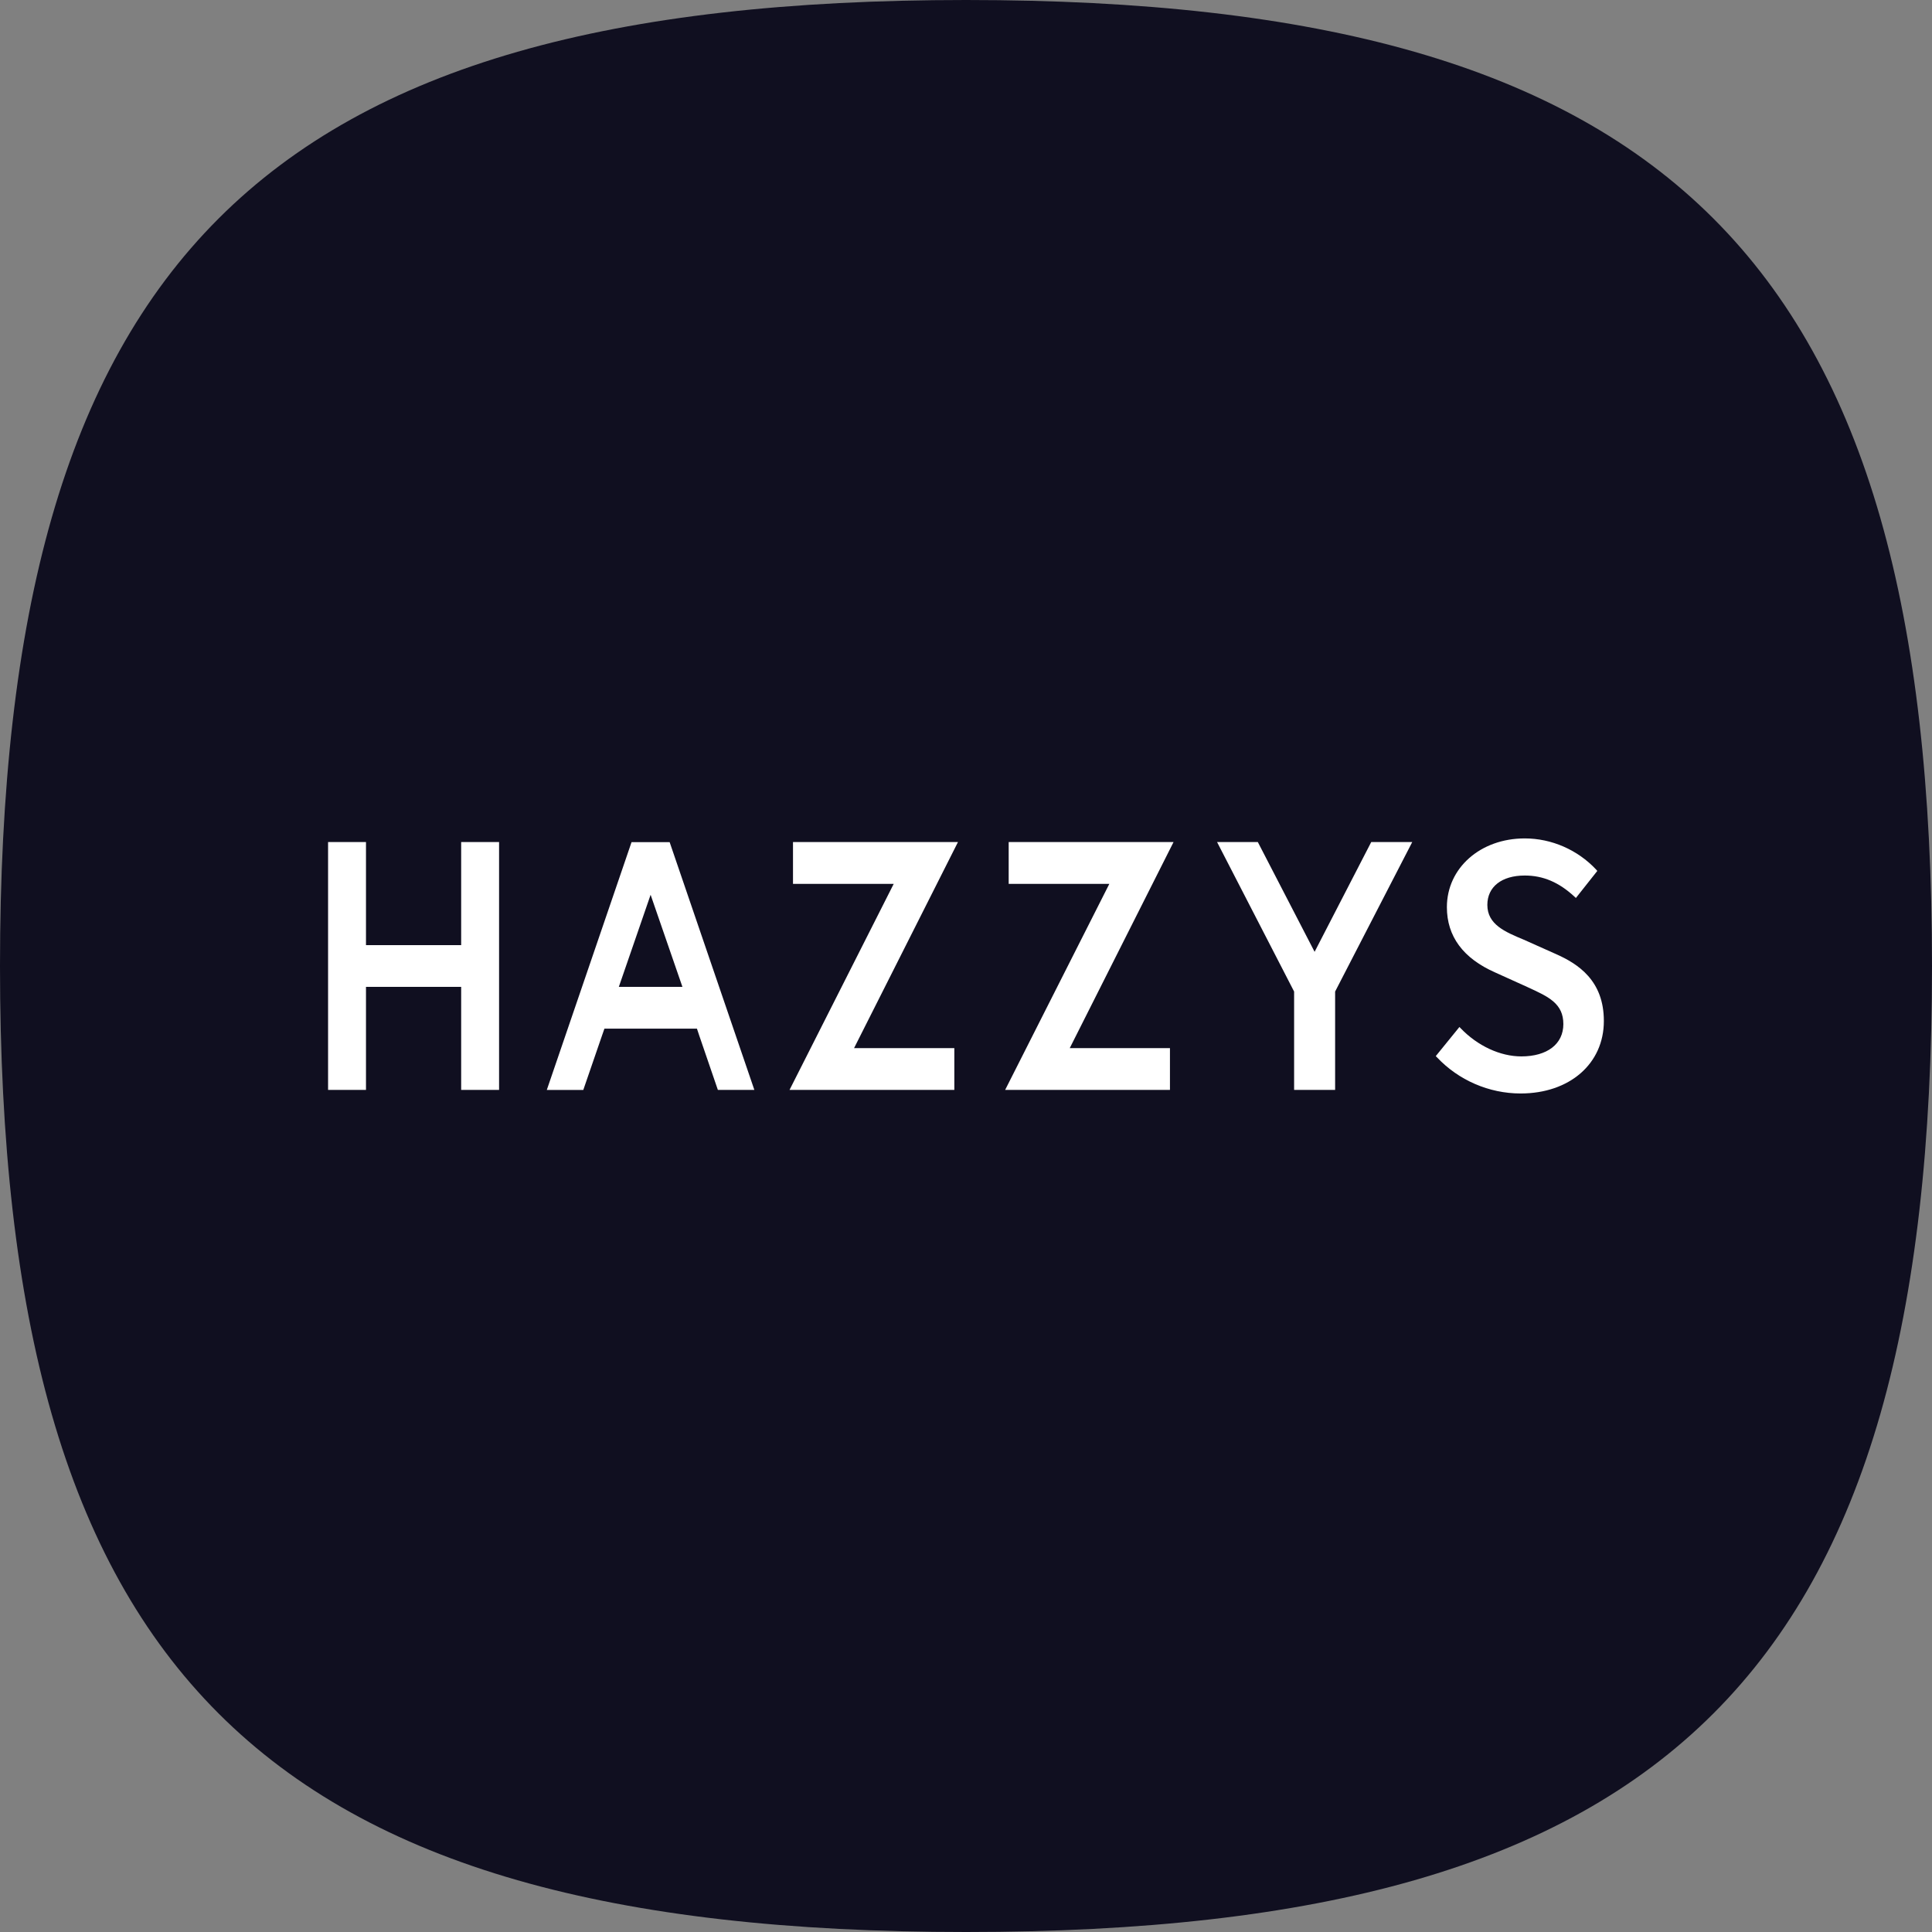
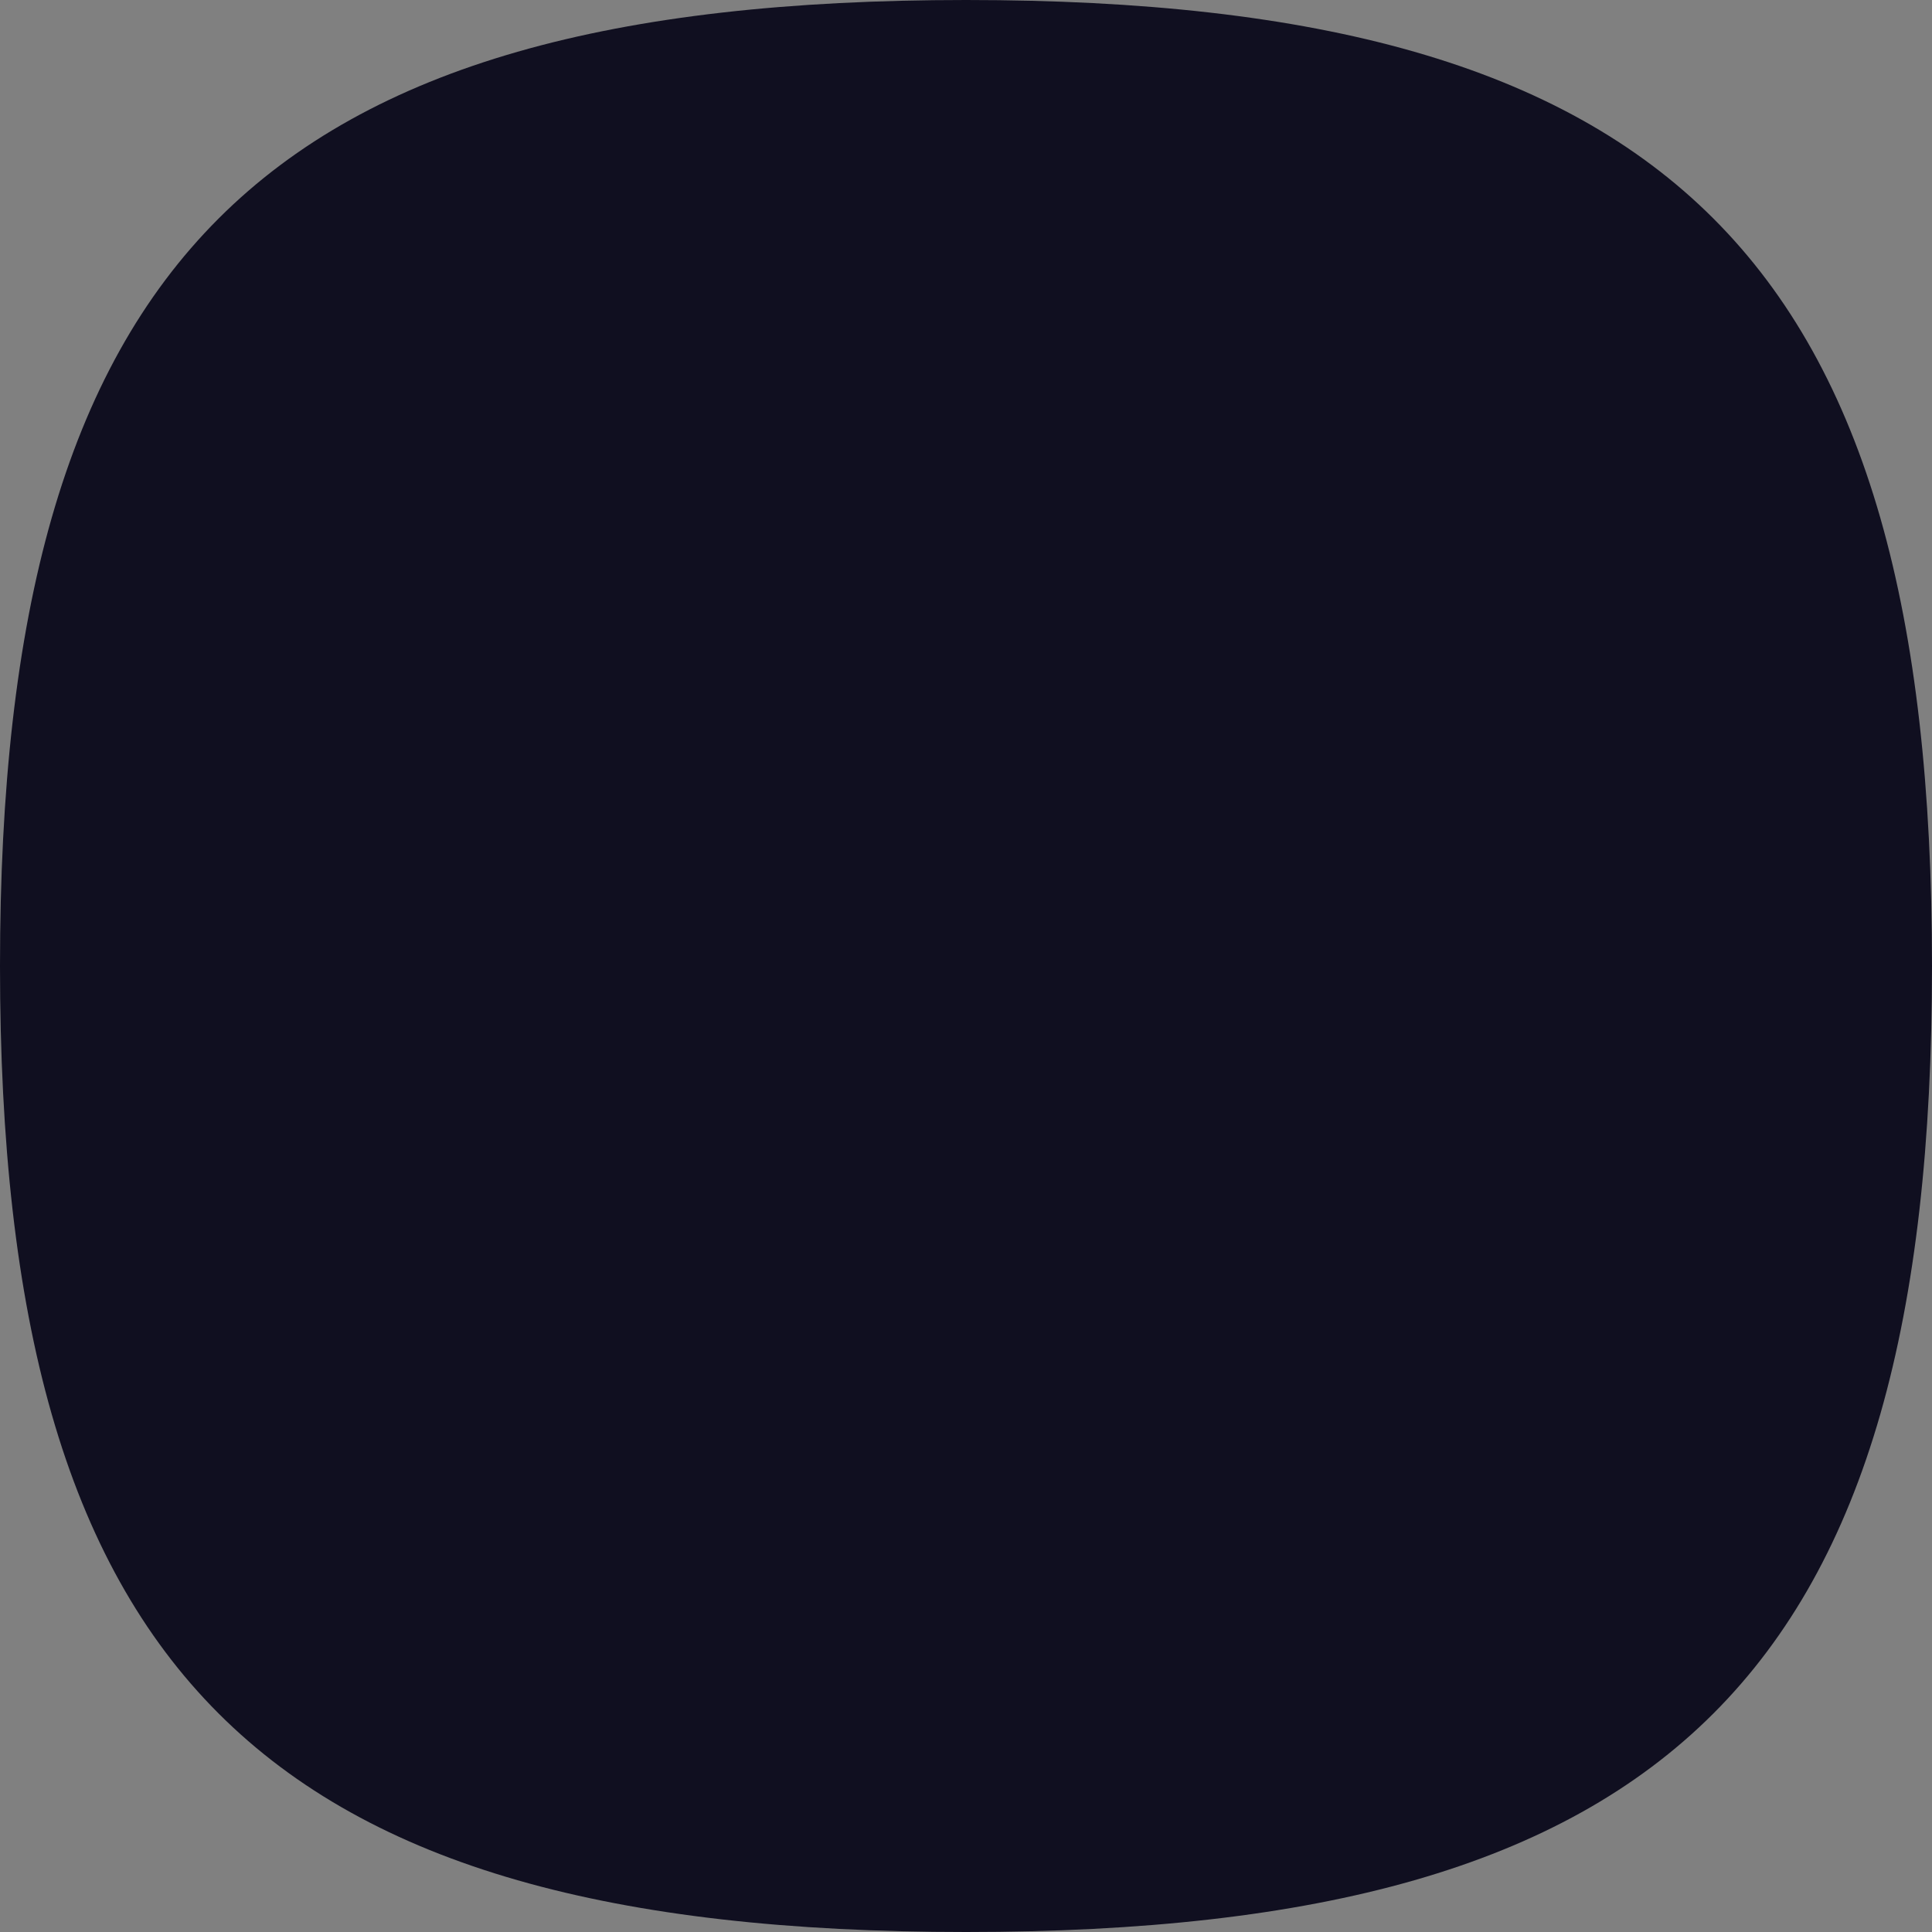
<svg xmlns="http://www.w3.org/2000/svg" width="53" height="53" viewBox="0 0 53 53" fill="none">
  <rect x="0" y="0" width="53" height="53" fill="#808080" stroke="none" />
  <path d="M0 26.5C0 7.155 7.155 0 26.5 0C45.845 0 53 7.155 53 26.5C53 45.845 45.845 53 26.5 53C7.155 53 0 45.845 0 26.5Z" fill="#100F20" />
  <g clip-path="url(#clip0_516_3675)">
-     <path d="M36.063 26.111L34.505 23.099H33.387L35.501 27.201V29.899H36.626V27.201L38.742 23.099H37.617L36.063 26.111Z" fill="white" />
-     <path d="M12.651 29.899H13.691V23.099H12.651V25.927H10.04V23.099H9V29.899H10.04V27.073H12.651V29.899Z" fill="white" />
-     <path d="M21.754 23.099V24.247H24.517L21.659 29.899H26.18V28.753H23.429L26.28 23.099H21.754Z" fill="white" />
    <path d="M18.37 23.102H18.348H17.349H17.325L15 29.901H16.001L16.515 28.408L16.581 28.219H19.119L19.182 28.408L19.693 29.899H20.694L18.37 23.102ZM16.976 27.073L17.848 24.546L18.721 27.073H16.976Z" fill="white" />
    <path d="M27.671 23.099V24.247H30.432L27.574 29.899H32.095V28.753H29.346L32.194 23.099H27.671Z" fill="white" />
-     <path d="M42.674 26.168L41.801 25.778C41.287 25.564 40.802 25.361 40.802 24.824C40.802 24.327 41.195 24.018 41.828 24.018C42.334 24.018 42.768 24.204 43.197 24.602L43.231 24.634L43.818 23.892L43.787 23.855C43.278 23.312 42.562 23 41.828 23C40.611 23 39.692 23.812 39.692 24.886C39.692 25.687 40.138 26.29 41.018 26.678L41.898 27.076L41.925 27.089C42.485 27.345 42.887 27.532 42.887 28.093C42.887 28.641 42.446 28.98 41.733 28.98C41.154 28.98 40.533 28.691 40.07 28.208L40.036 28.173L39.387 28.972L39.421 29.006C40.012 29.634 40.849 29.997 41.714 29.997C43.059 29.997 43.998 29.18 43.998 28.01C44 26.899 43.292 26.44 42.674 26.168Z" fill="white" />
  </g>
  <defs>
    <clipPath id="clip0_516_3675">
-       <rect width="35" height="7" fill="white" transform="translate(9 23)" />
-     </clipPath>
+       </clipPath>
  </defs>
</svg>